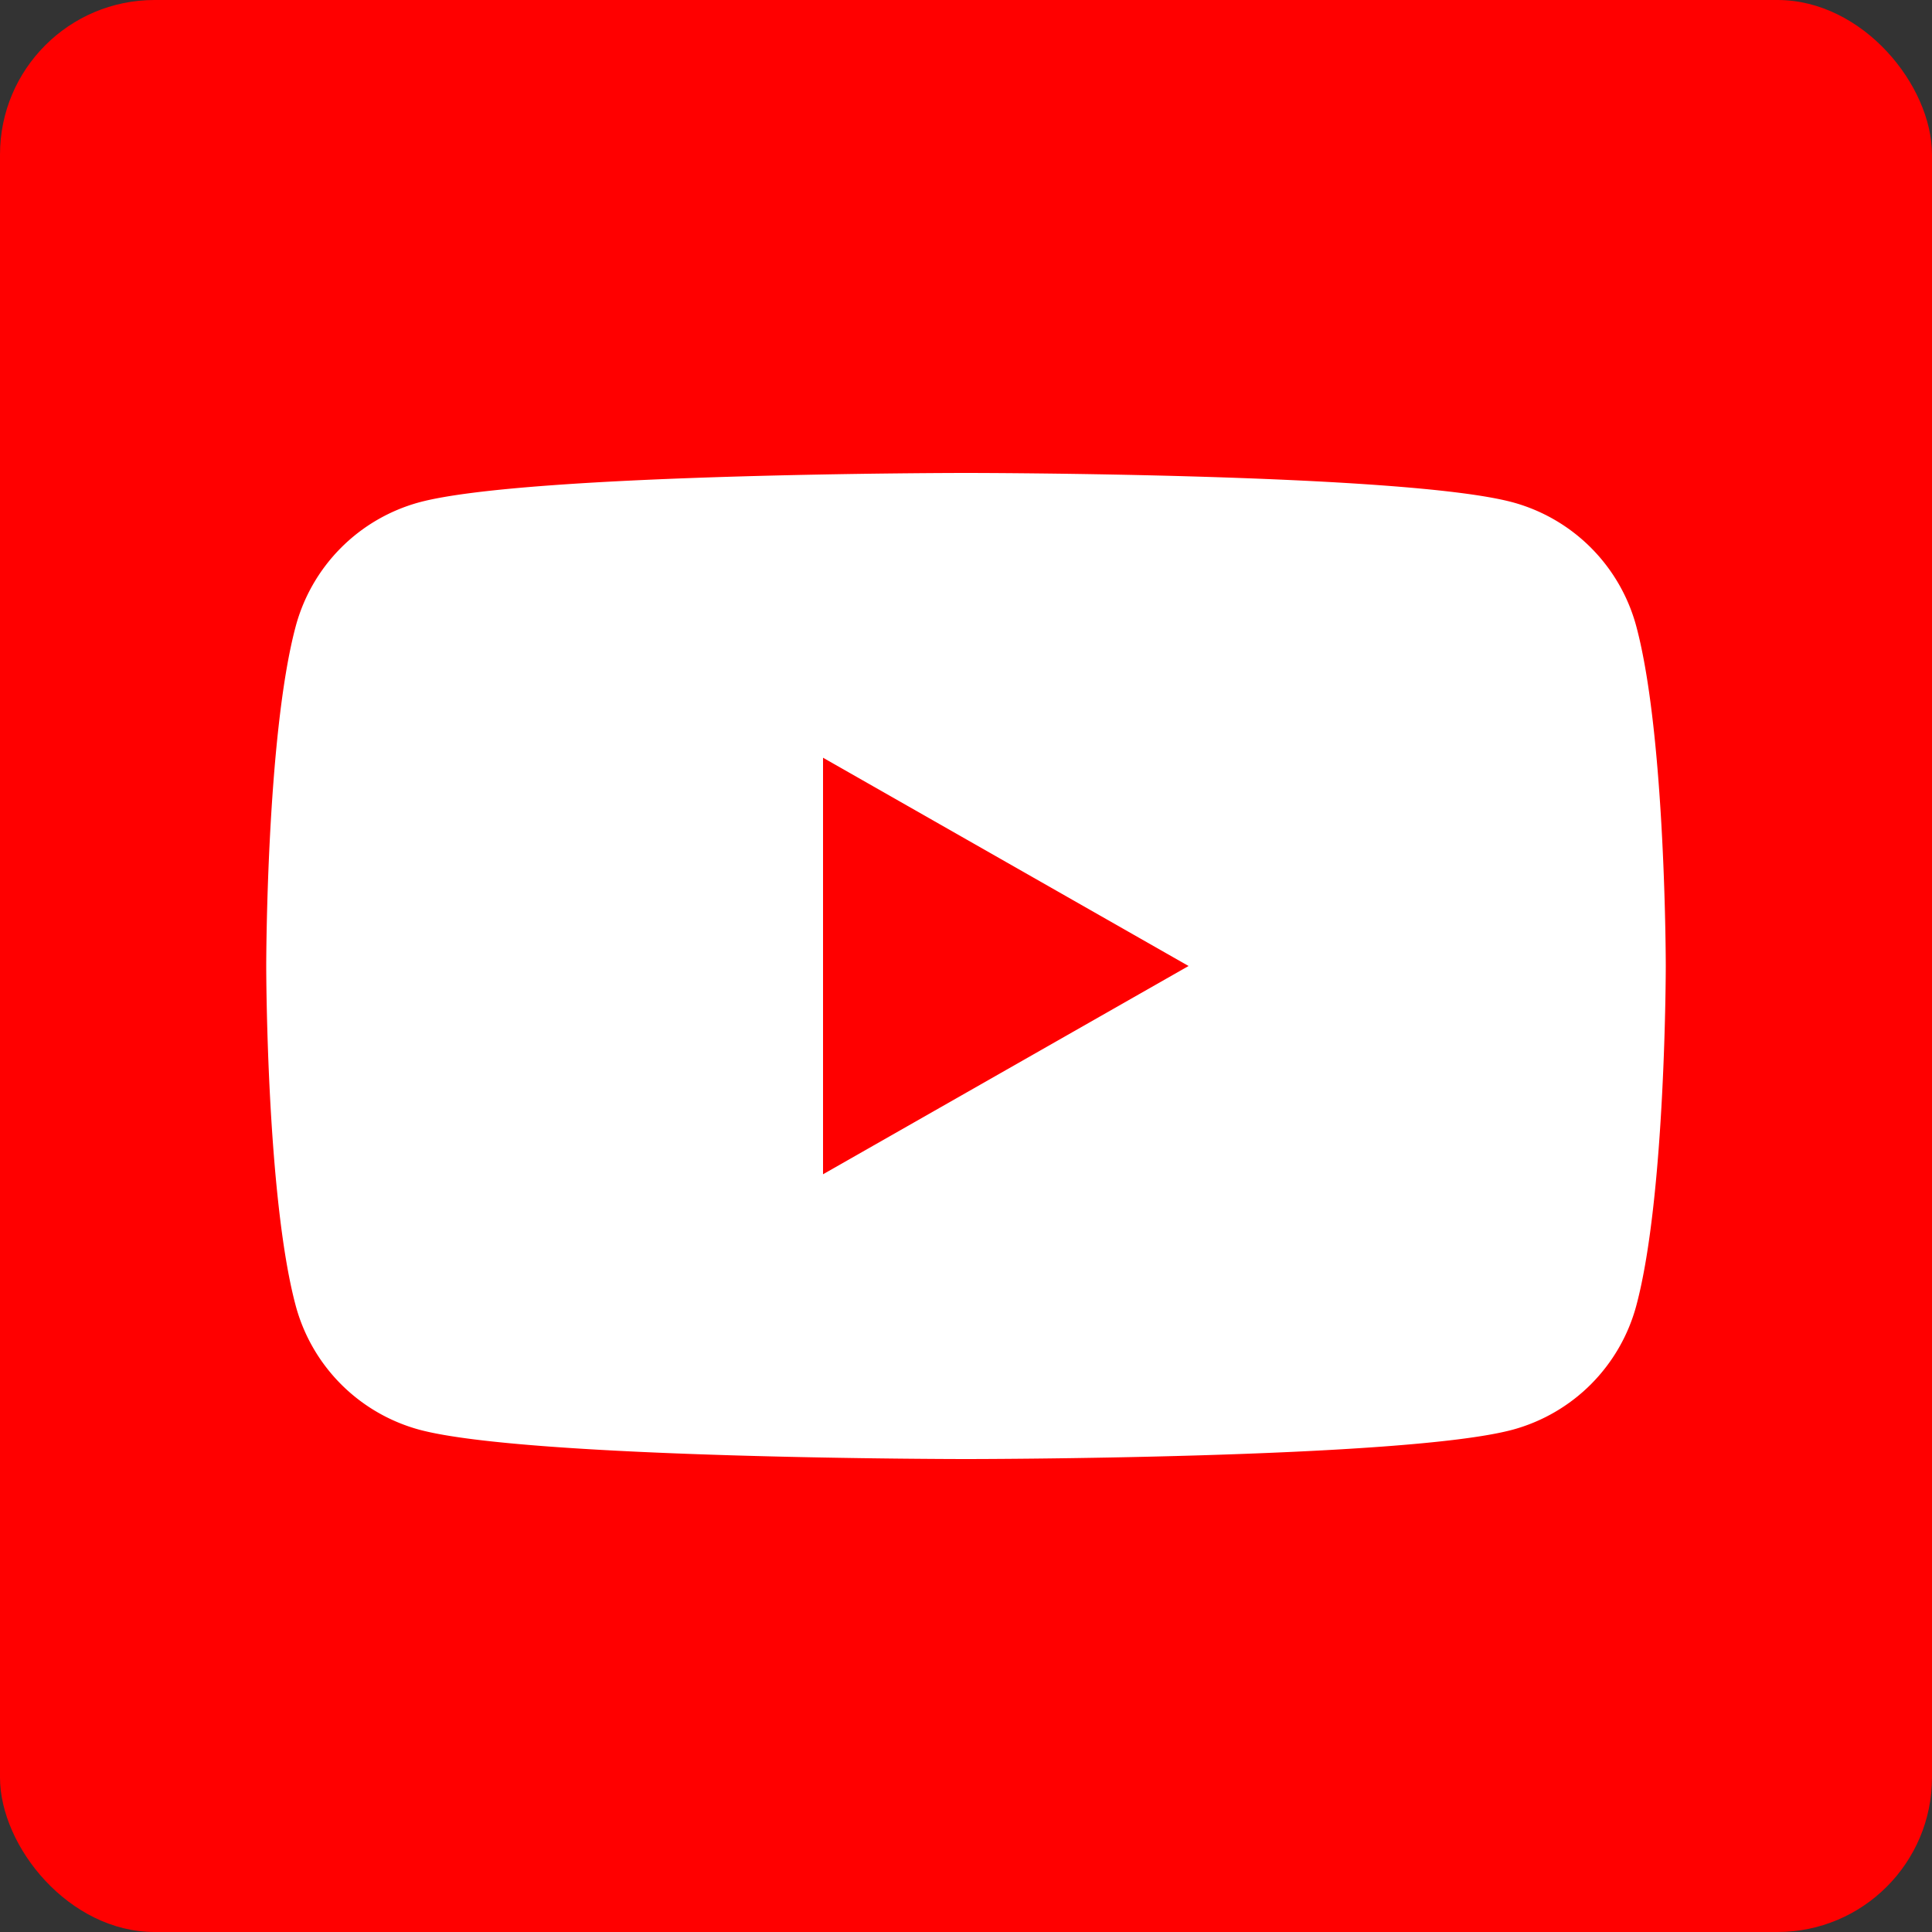
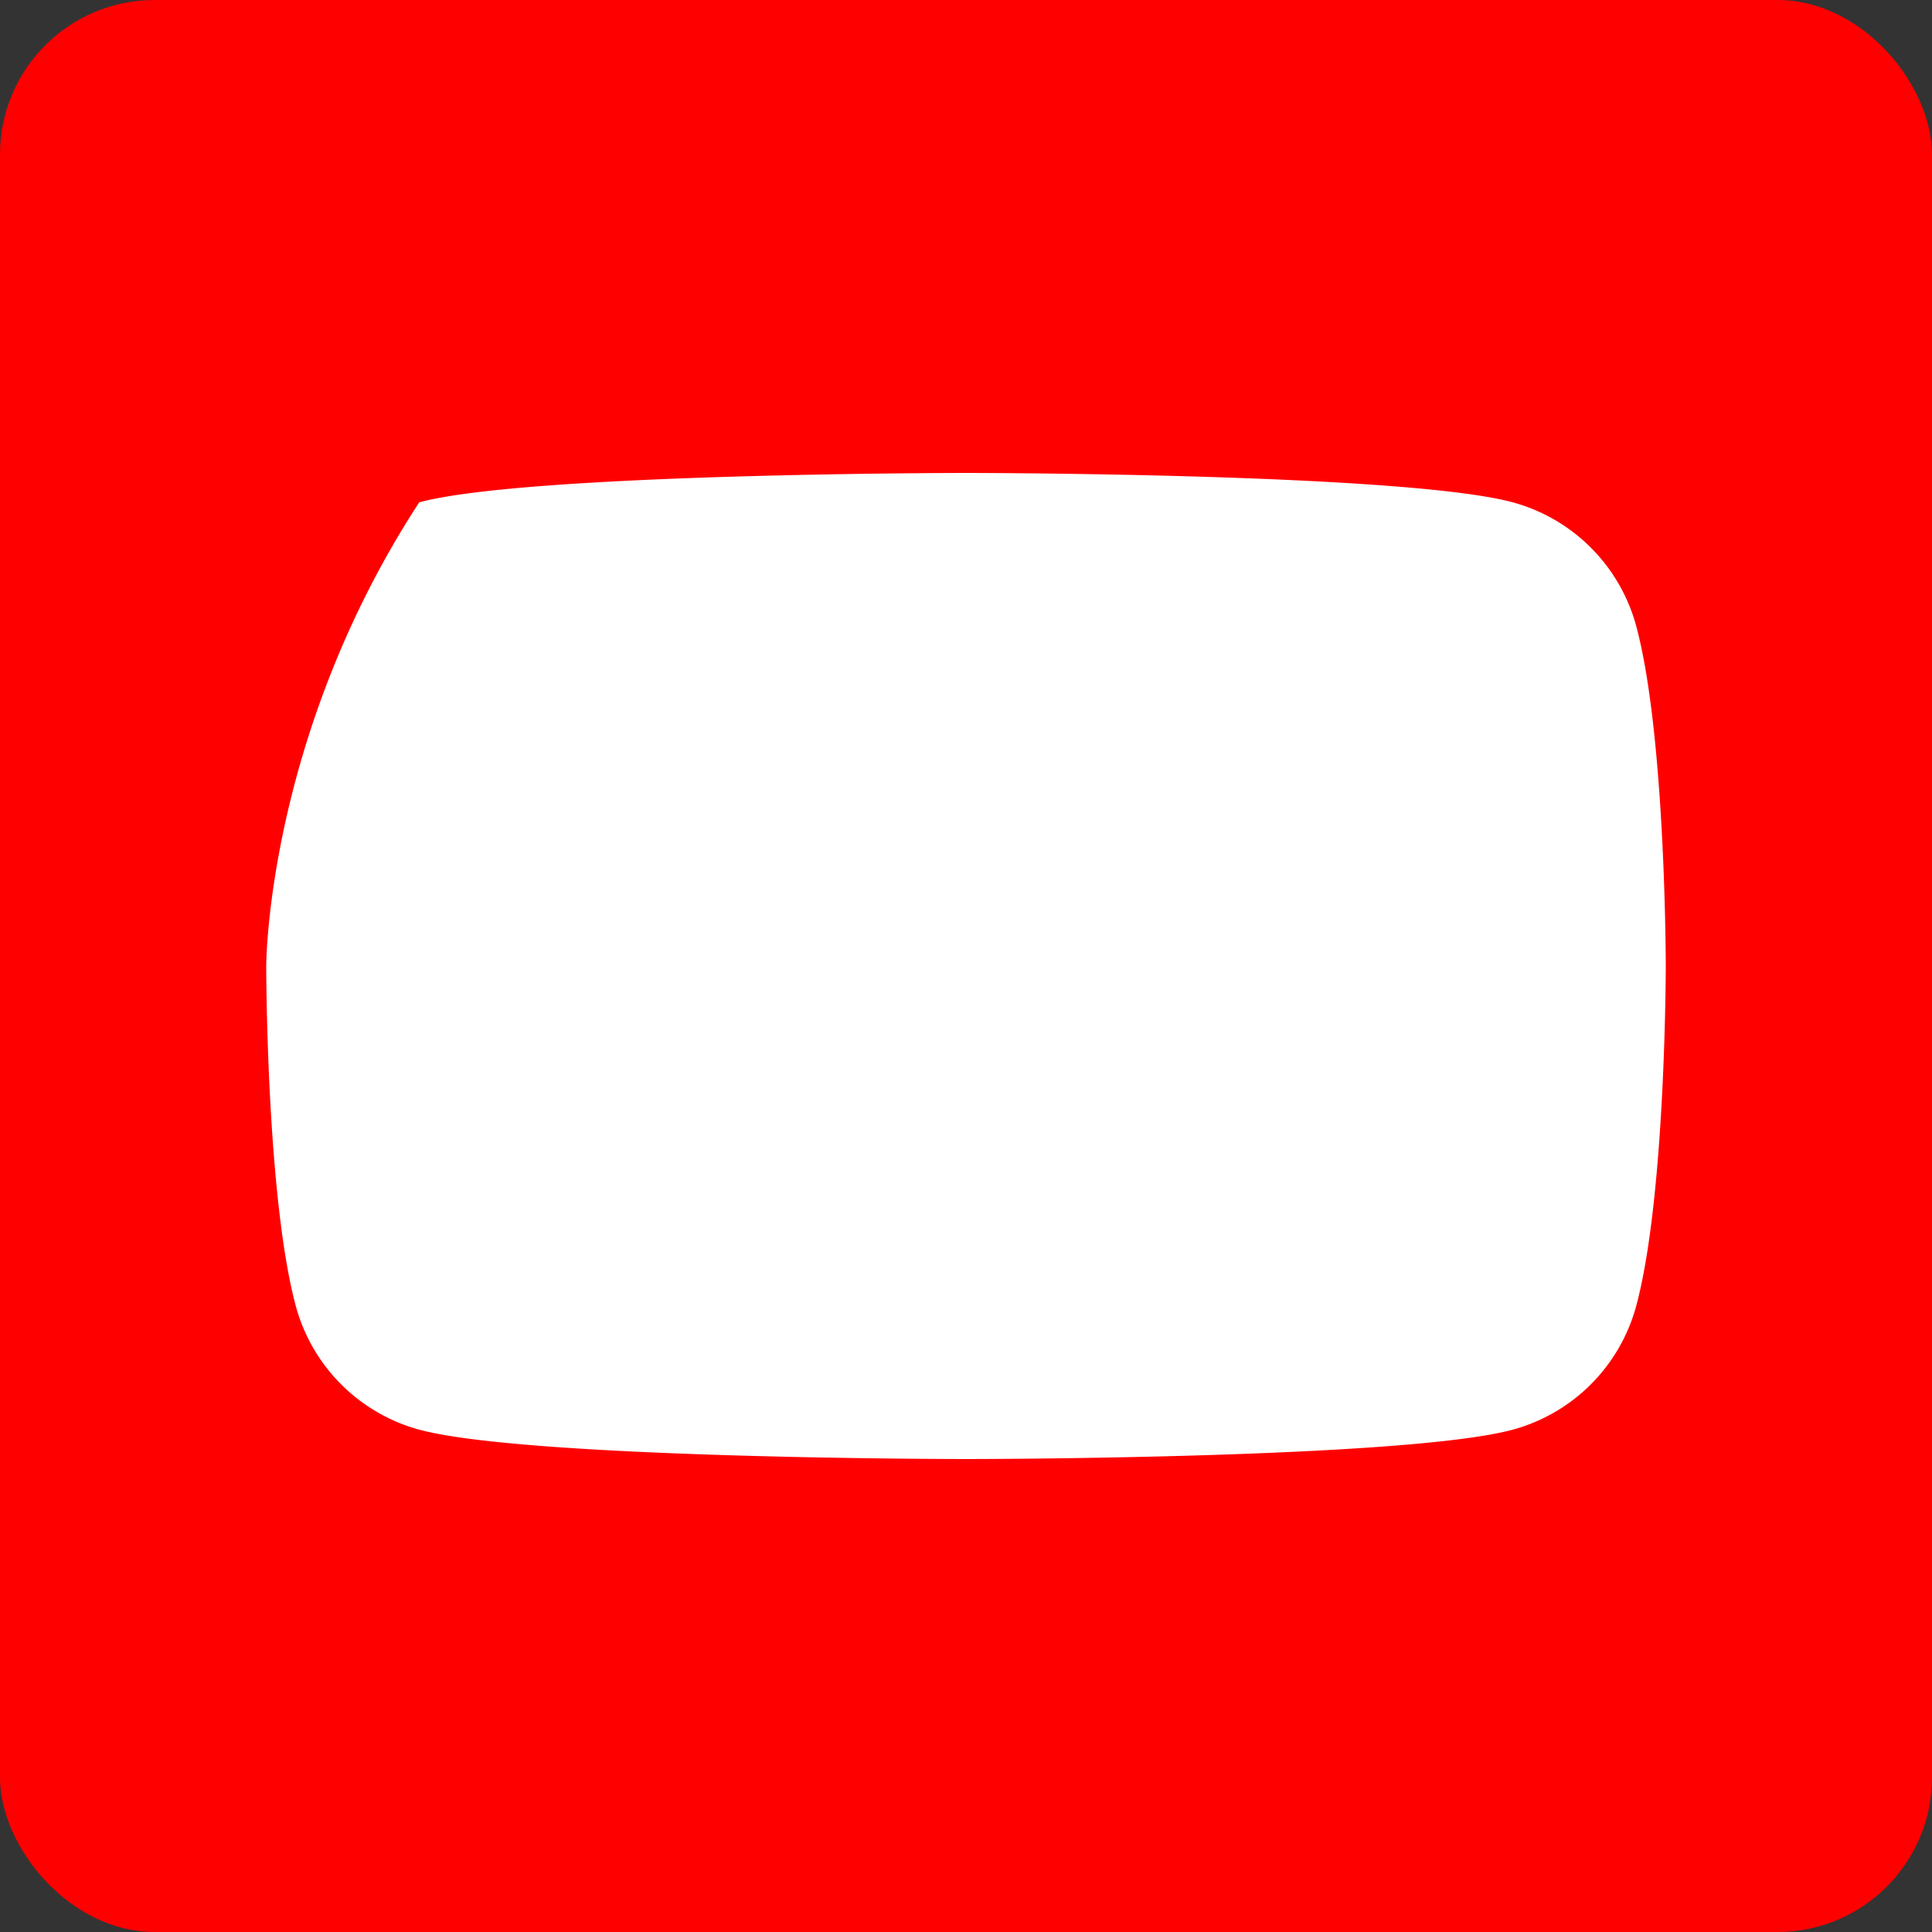
<svg xmlns="http://www.w3.org/2000/svg" viewBox="0 0 50 50">
  <rect x="0" y="0" width="50" height="50" fill="#333333" stroke="none" />
  <defs>
    <style>.cls-1{fill:red;}.cls-2{fill:#fff;}</style>
  </defs>
  <g id="レイヤー_2" data-name="レイヤー 2">
    <g id="レイヤー_1-2" data-name="レイヤー 1">
      <rect class="cls-1" width="50" height="50" rx="4" />
-       <path class="cls-2" d="M42.35,16.22A4.55,4.55,0,0,0,39.15,13C36.33,12.24,25,12.24,25,12.24s-11.33,0-14.15.76a4.55,4.55,0,0,0-3.2,3.22C6.89,19.07,6.89,25,6.89,25s0,5.93.76,8.78A4.55,4.55,0,0,0,10.85,37c2.82.76,14.15.76,14.15.76s11.33,0,14.15-.76a4.55,4.55,0,0,0,3.2-3.22c.76-2.85.76-8.78.76-8.78S43.11,19.07,42.35,16.22Z" />
-       <polygon class="cls-1" points="21.3 30.39 30.76 25 21.3 19.61 21.3 30.39" />
+       <path class="cls-2" d="M42.35,16.22A4.55,4.55,0,0,0,39.15,13C36.33,12.24,25,12.24,25,12.24s-11.33,0-14.15.76C6.89,19.07,6.89,25,6.89,25s0,5.93.76,8.78A4.55,4.55,0,0,0,10.85,37c2.82.76,14.15.76,14.15.76s11.33,0,14.15-.76a4.55,4.55,0,0,0,3.2-3.22c.76-2.85.76-8.78.76-8.78S43.11,19.07,42.35,16.22Z" />
    </g>
  </g>
</svg>